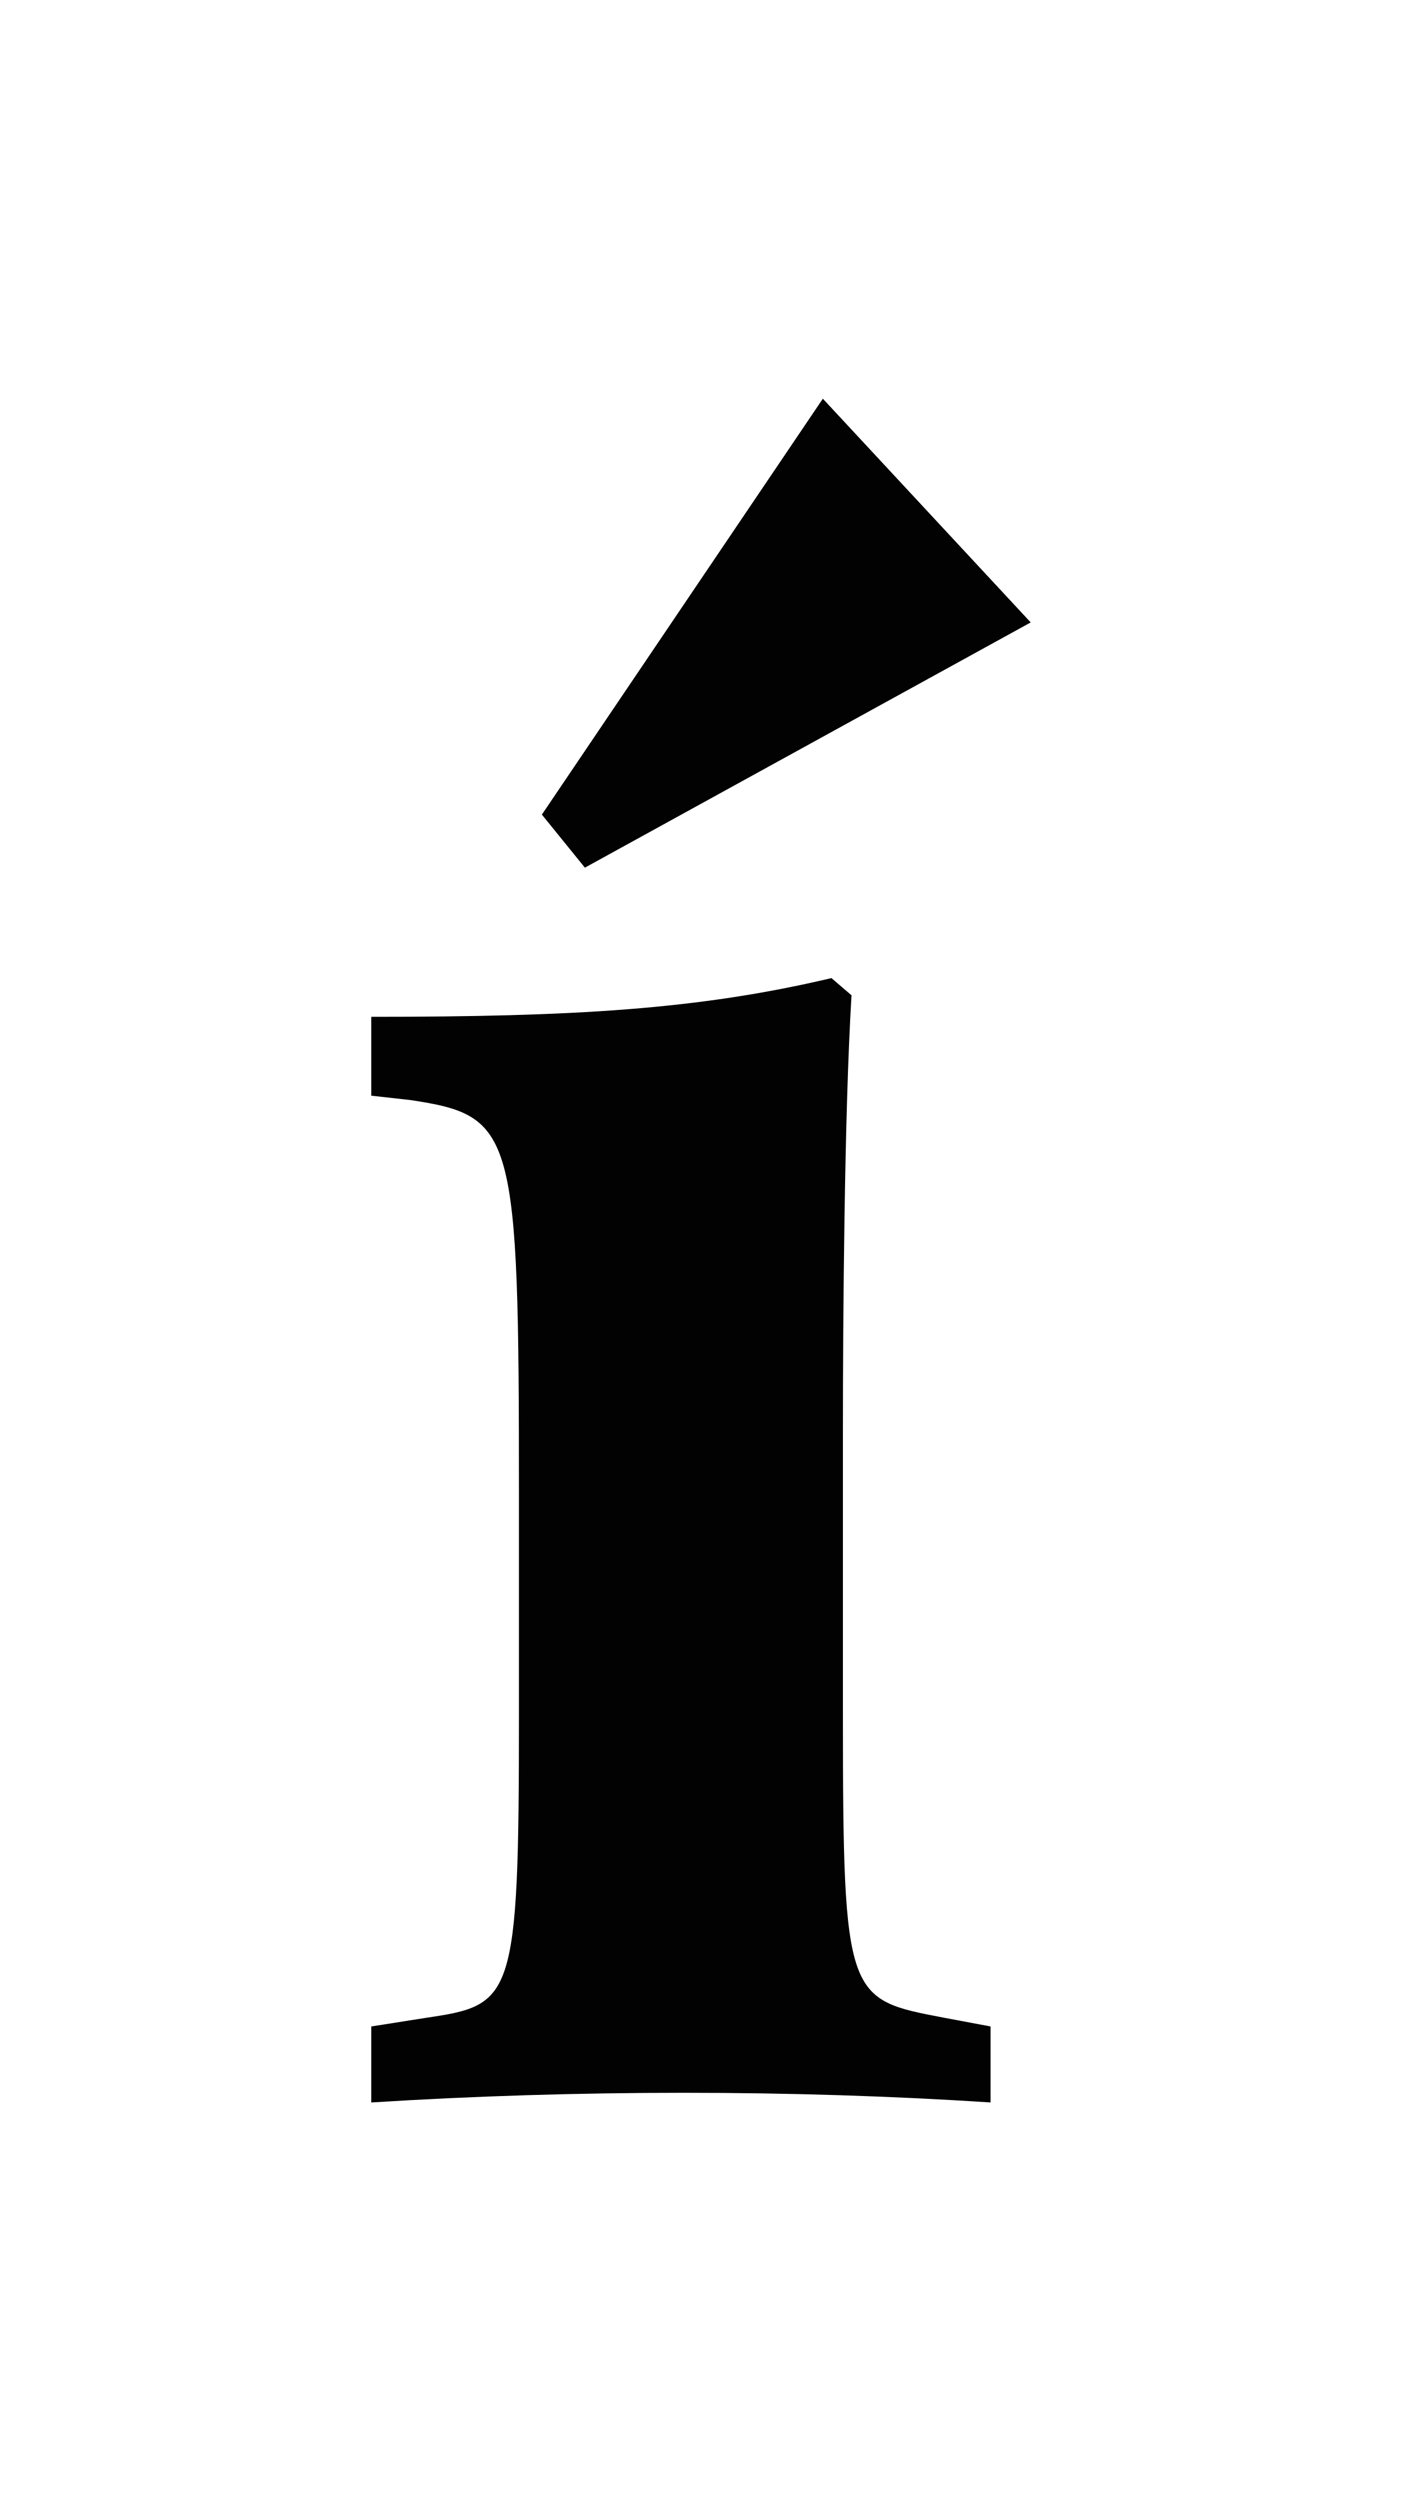
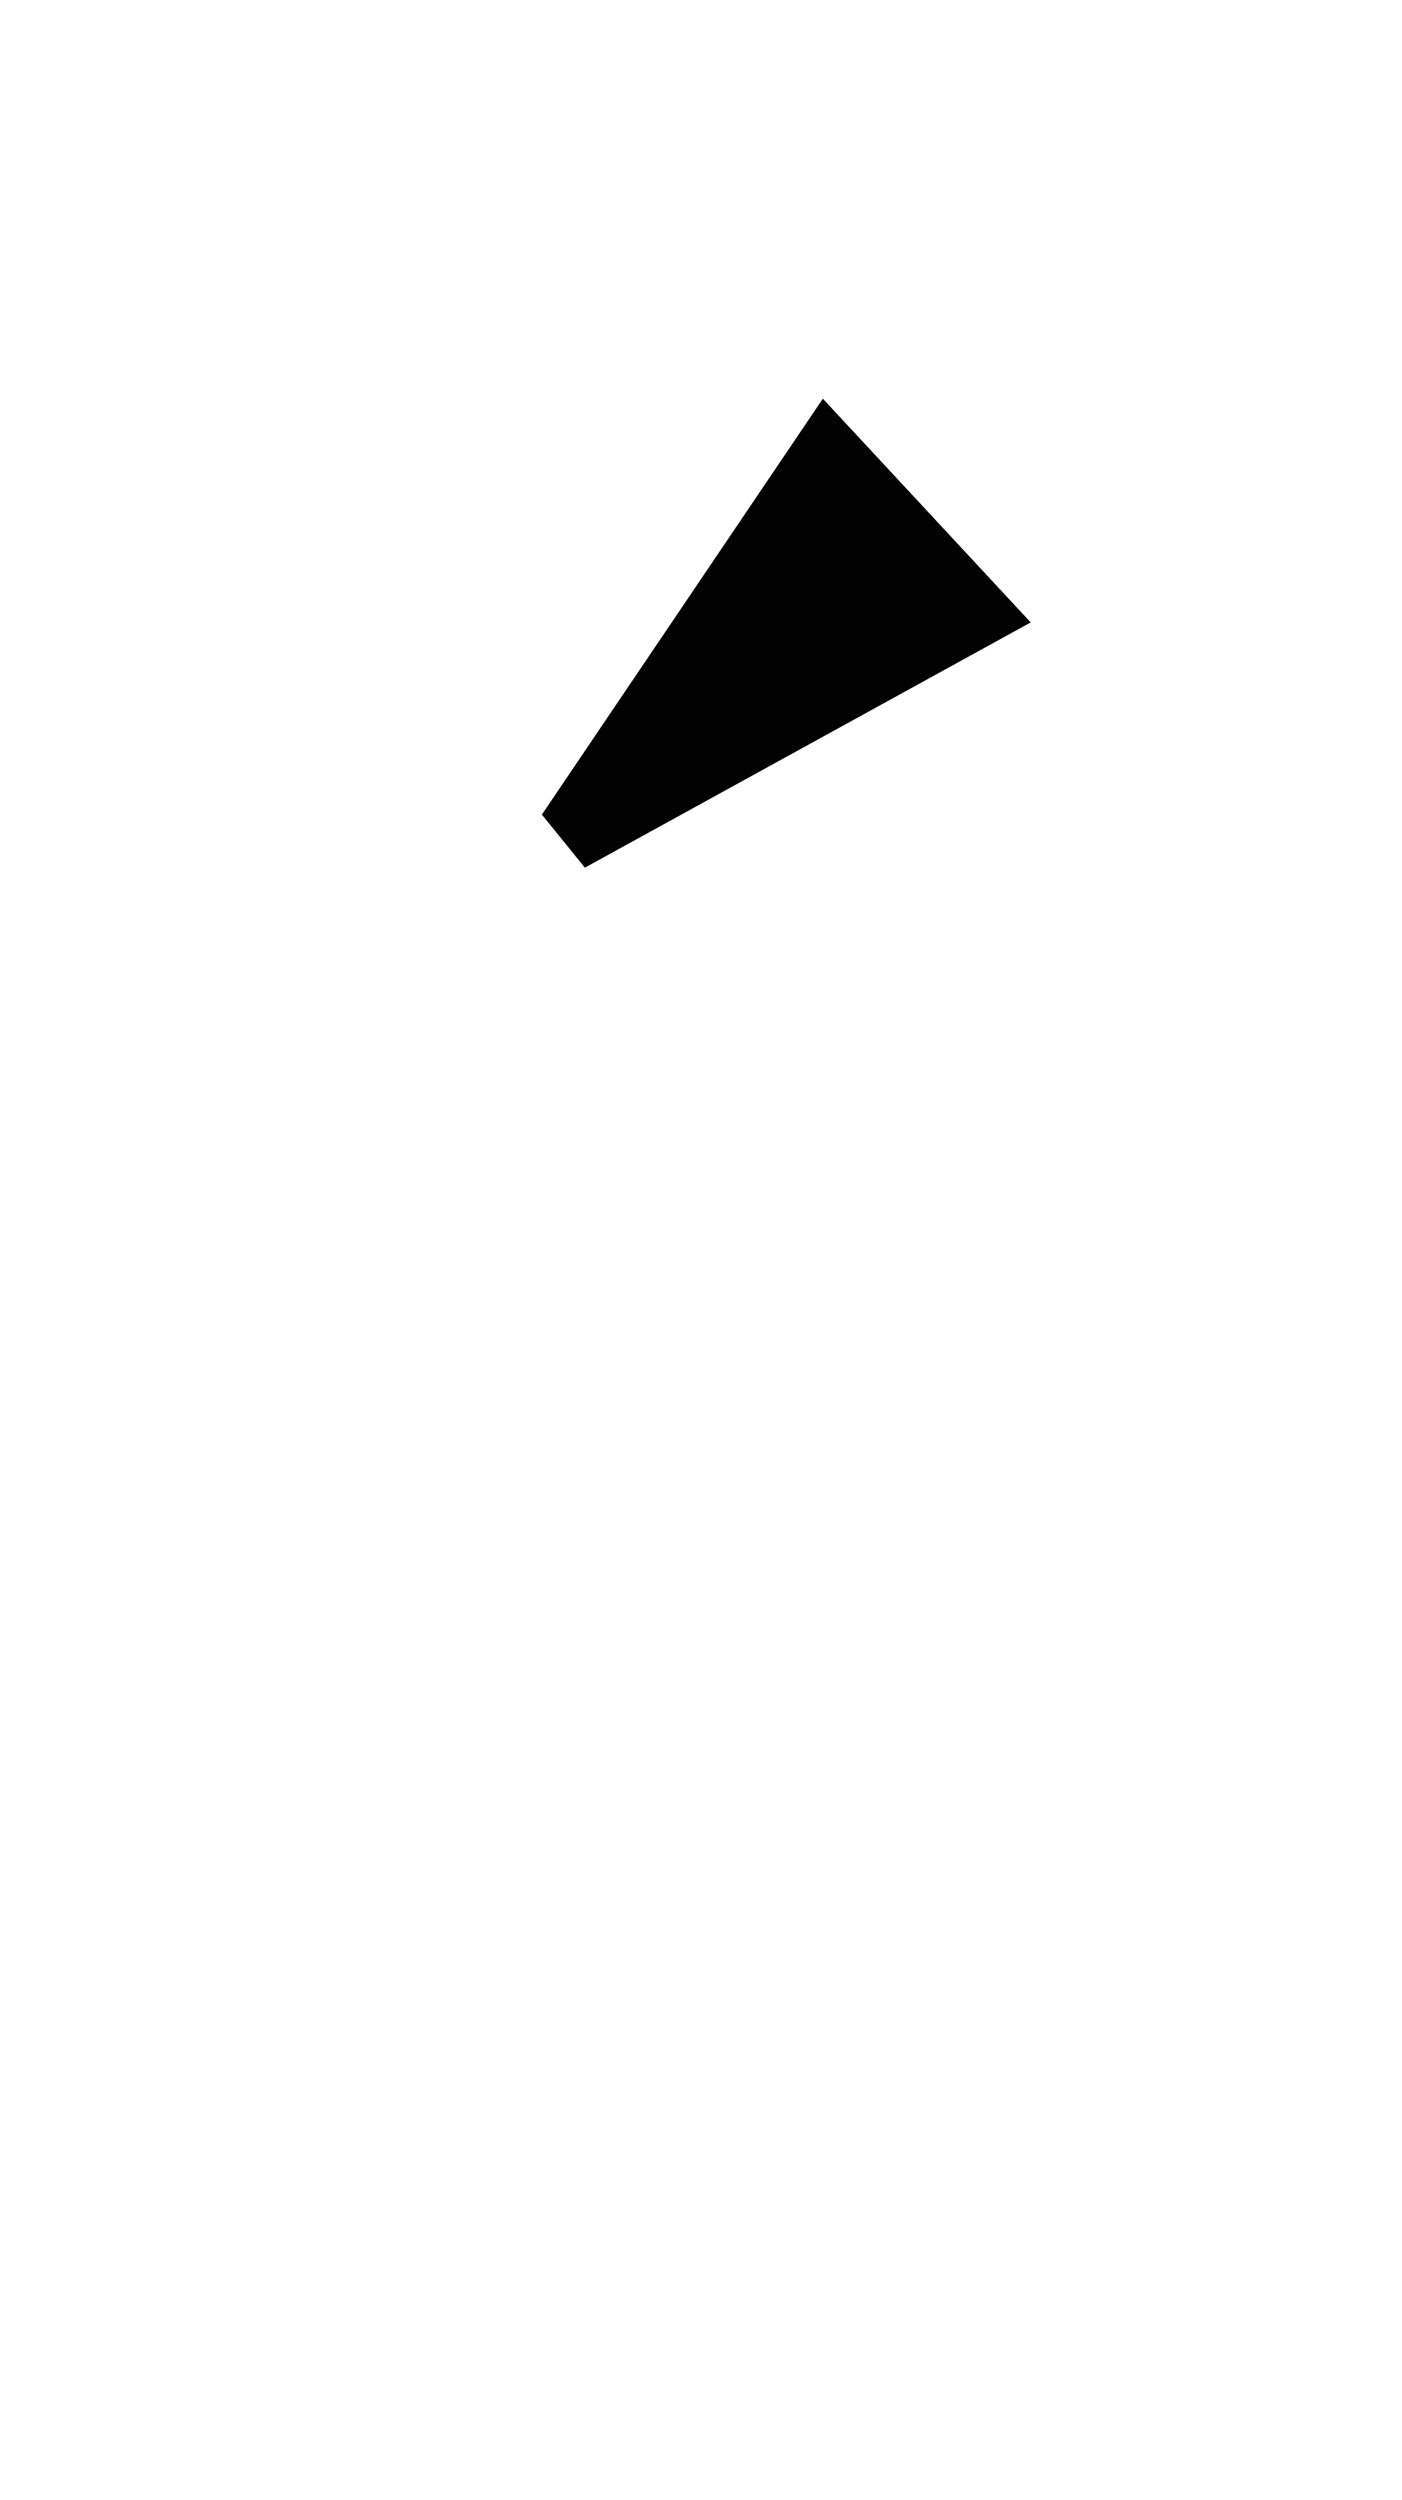
<svg xmlns="http://www.w3.org/2000/svg" id="Слой_1" x="0px" y="0px" viewBox="0 0 97.8 174.3" style="enable-background:new 0 0 97.8 174.3;" xml:space="preserve">
  <style type="text/css"> .st0{fill:#020203;} </style>
  <g>
-     <path class="st0" d="M36.2,104.2c0-25.4-0.3-26.4-7.6-27.5l-2.7-0.3v-5.5c14.1,0,22.8-0.5,32.1-2.7l1.4,1.2 c-0.5,8.2-0.6,22.6-0.6,30.4v19.8c0,19.9,0.3,19.8,7.1,21.1l3.2,0.6v5.3c-13.7-0.9-29-0.9-43.2,0v-5.3l3.8-0.6 c6.1-0.9,6.5-1.2,6.5-21.1V104.2z" />
    <polygon class="st0" points="37.8,56.8 57.4,27.8 71.9,43.4 40.8,60.5 " />
  </g>
</svg>